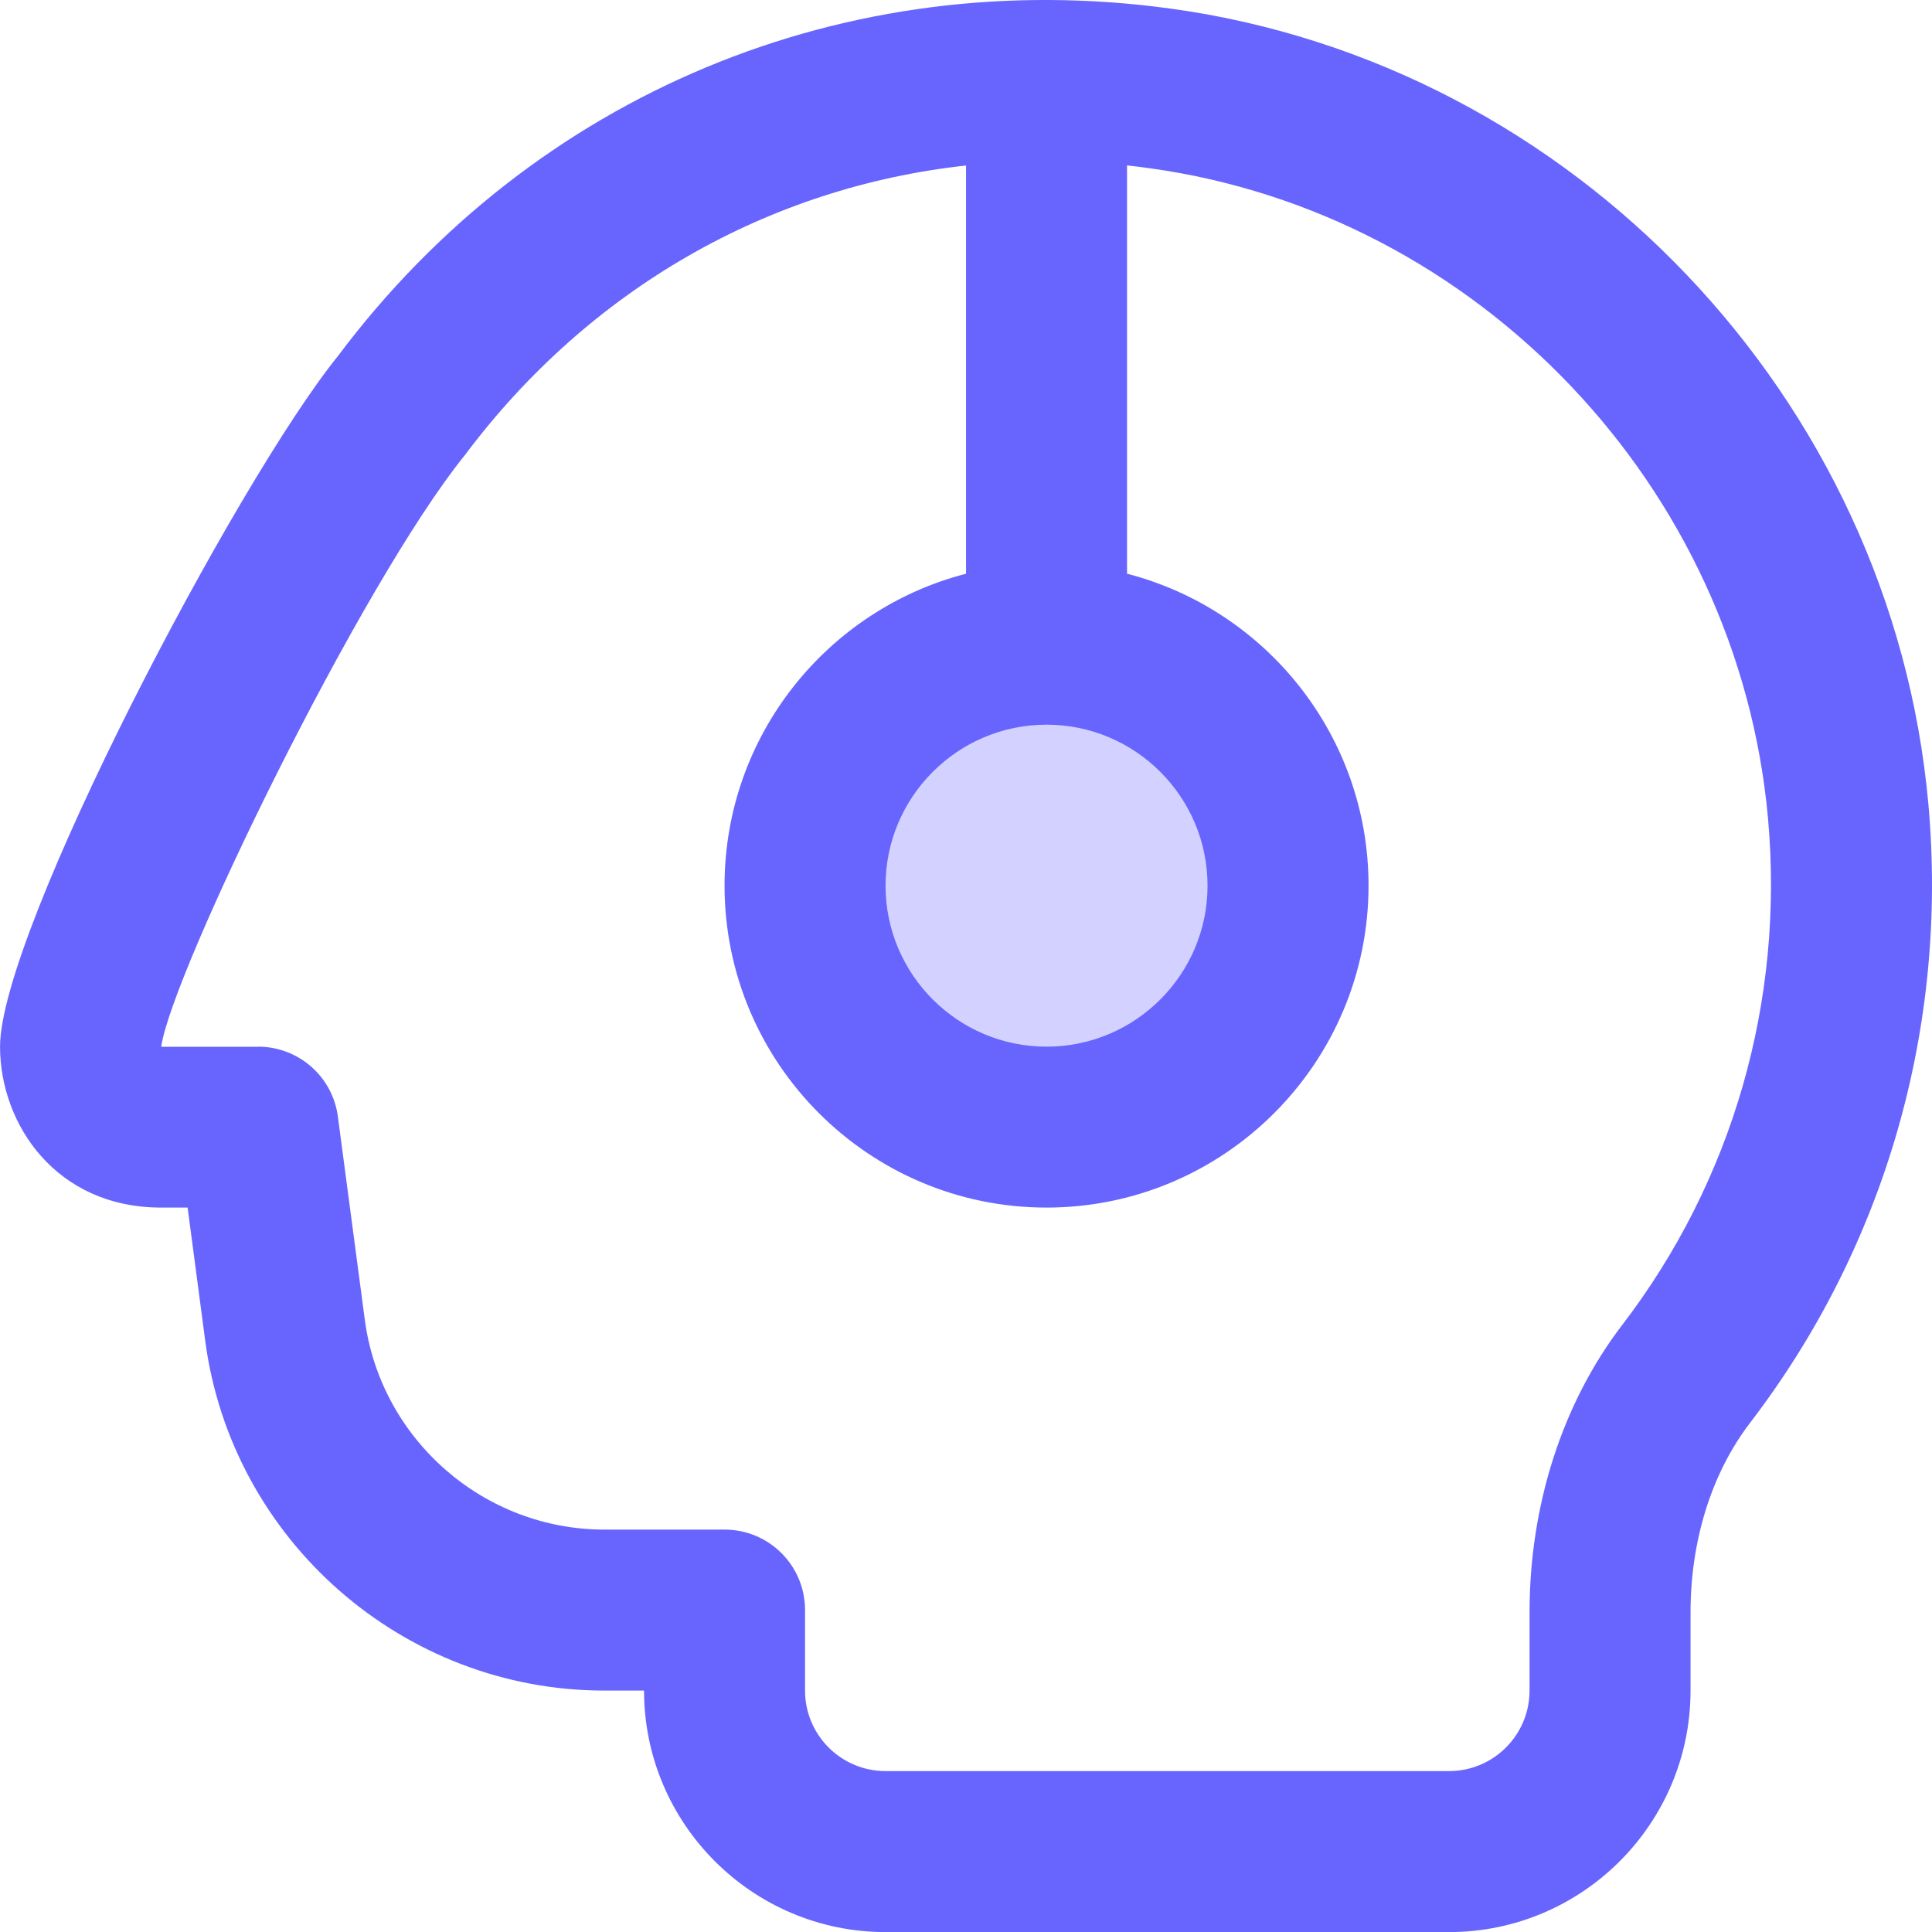
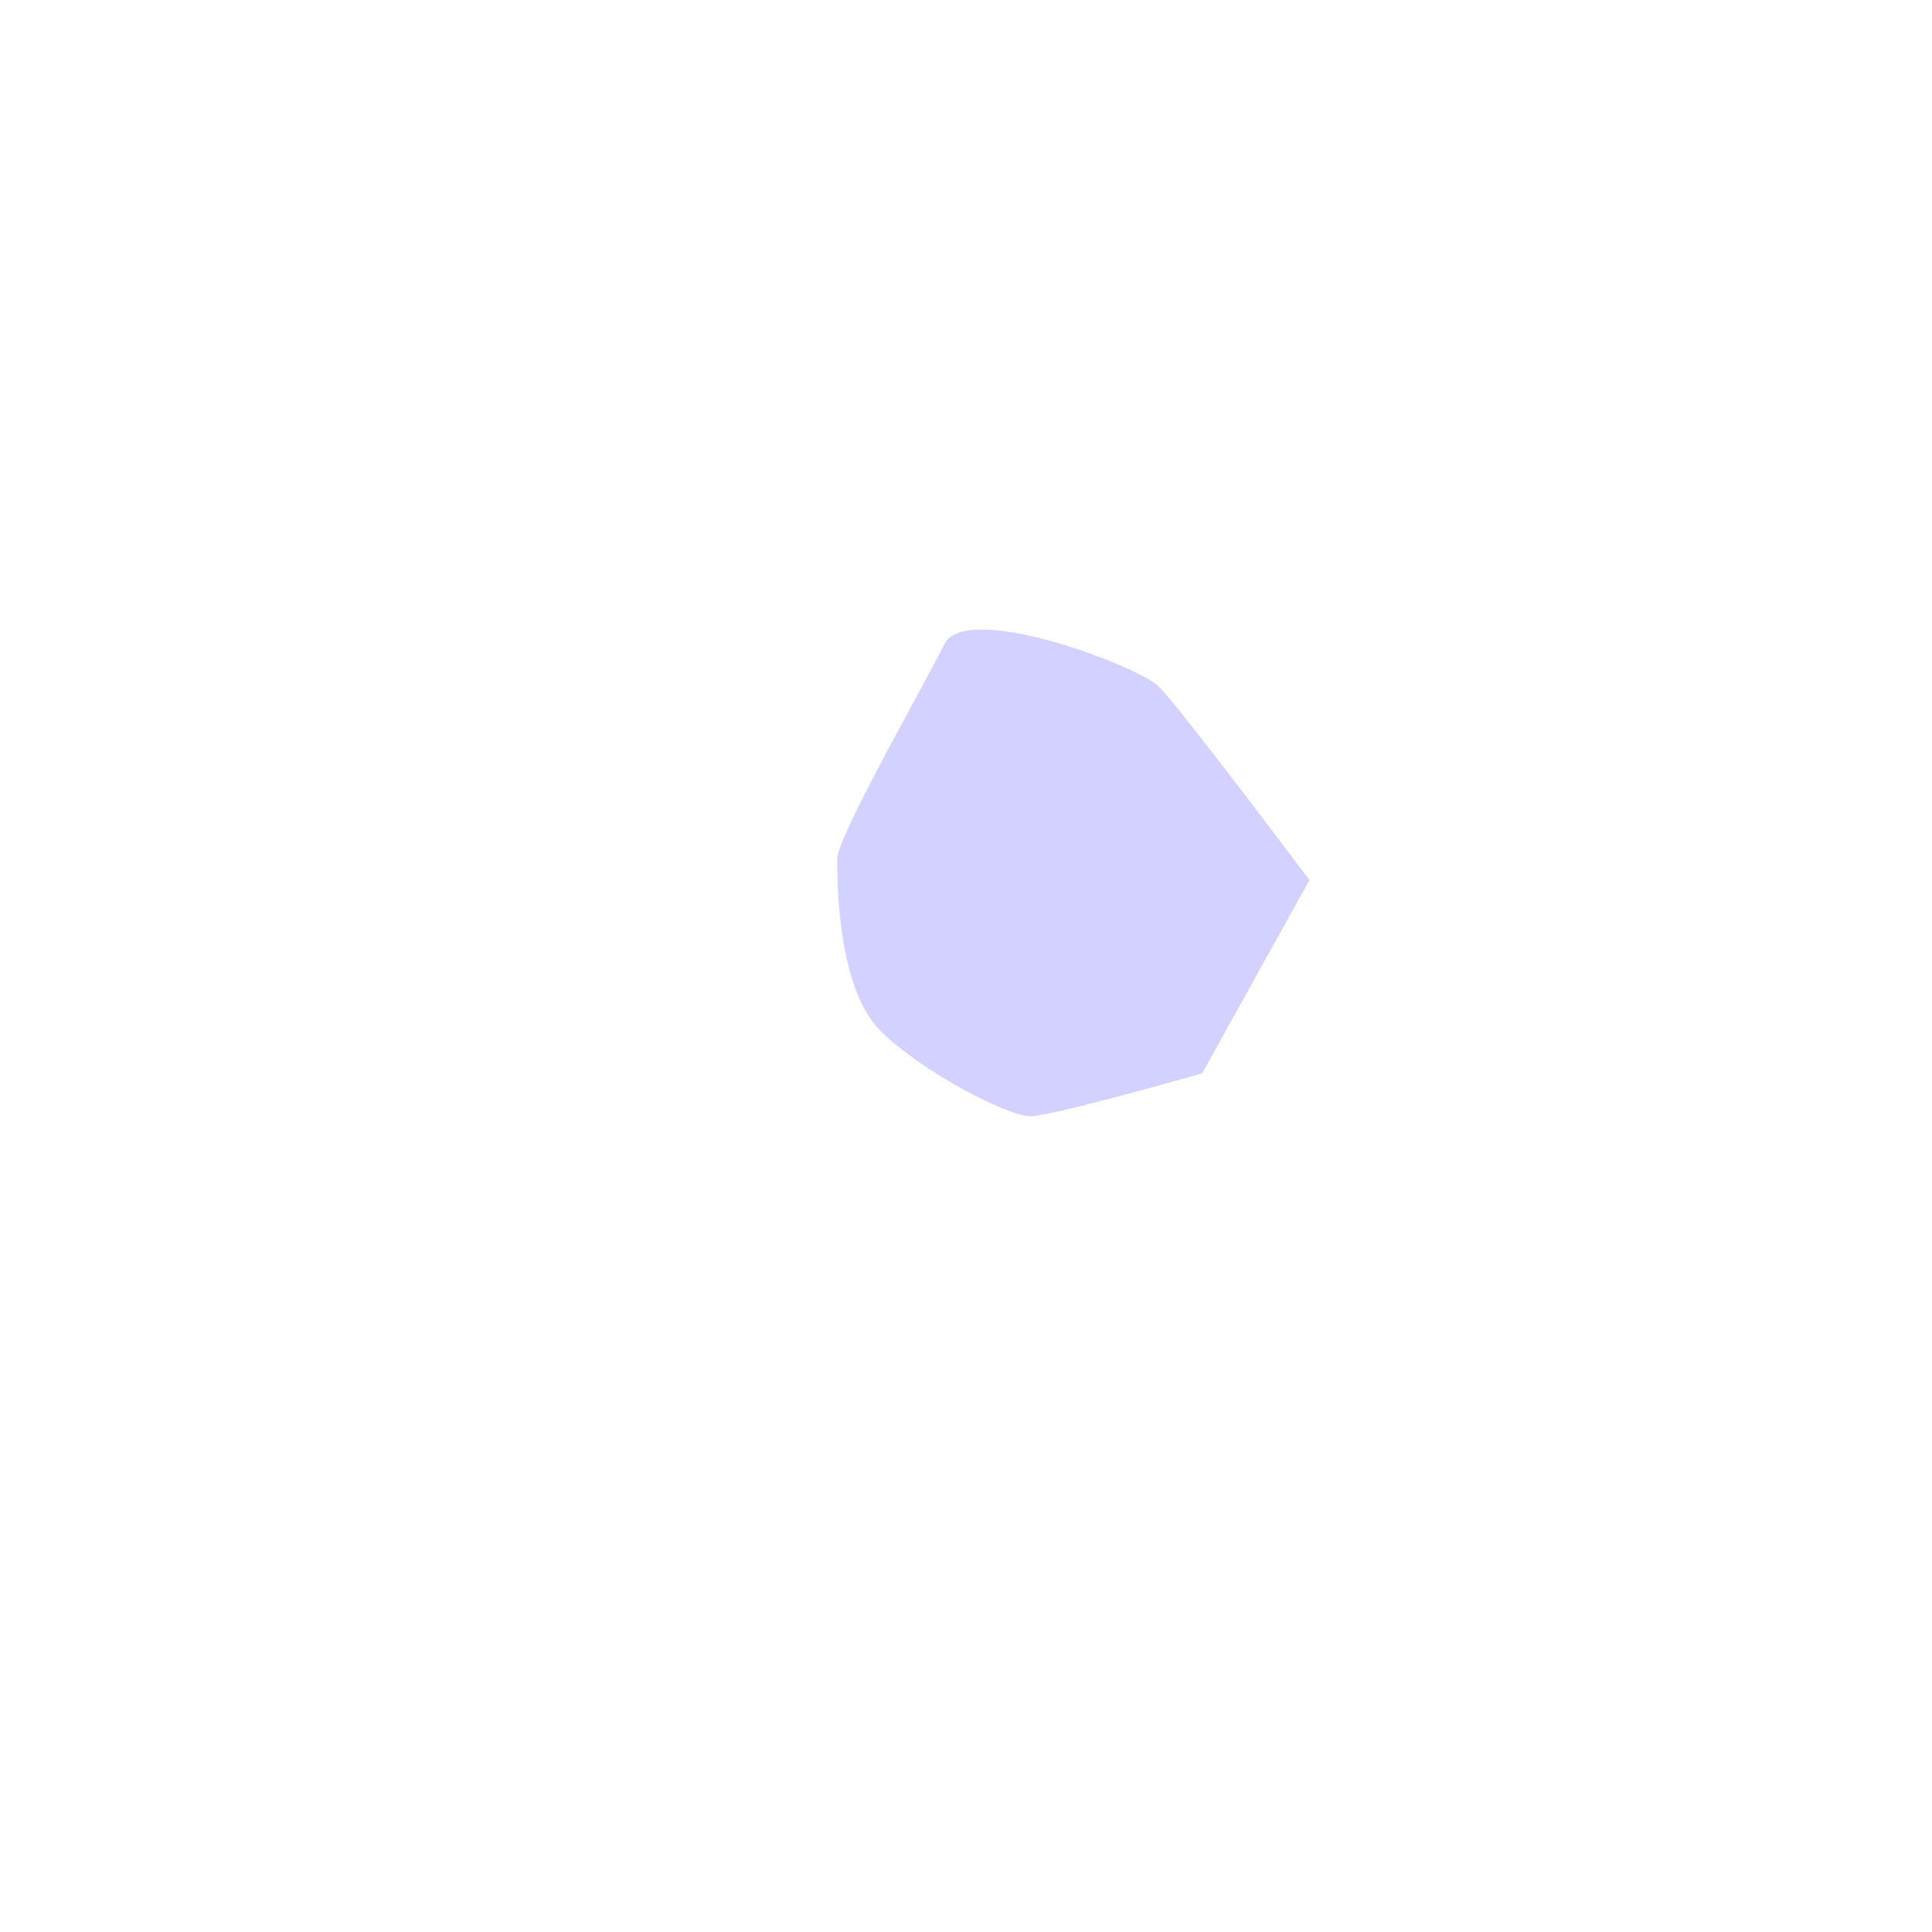
<svg xmlns="http://www.w3.org/2000/svg" width="45" height="45" viewBox="0 0 45 45" fill="none">
  <g clip-path="url(#clip0_2009_1074)">
-     <path d="M7.874 8.289C12.447 2.186 19.711 -0.84 27.277 0.202C36.644 1.491 44.062 9.277 44.915 18.72C45.383 23.914 43.91 29.034 40.762 33.141C39.867 34.311 39.376 35.878 39.376 37.556V39.377C39.376 42.478 36.852 45.002 33.751 45.002H20.626C17.525 45.002 15.001 42.478 15.001 39.377H14.075C9.391 39.377 5.395 35.876 4.78 31.23L4.37 28.127H3.751C1.315 28.127 0.001 26.196 0.001 24.377C0.001 21.714 5.498 11.227 7.874 8.289ZM24.376 16.879C22.308 16.879 20.626 18.561 20.626 20.629C20.626 22.697 22.308 24.379 24.376 24.379C26.444 24.379 28.126 22.697 28.126 20.629C28.126 18.561 26.444 16.879 24.376 16.879ZM6.012 24.379C6.953 24.379 7.748 25.076 7.87 26.008L8.497 30.739C8.866 33.525 11.264 35.627 14.075 35.627H16.876C17.913 35.627 18.751 36.465 18.751 37.502V39.377C18.751 40.412 19.591 41.252 20.626 41.252H33.751C34.786 41.252 35.626 40.412 35.626 39.377V37.556C35.626 35.059 36.393 32.679 37.784 30.861C40.357 27.503 41.564 23.31 41.18 19.056C40.482 11.334 34.422 4.967 26.767 3.917C26.594 3.892 26.422 3.872 26.251 3.853V13.363C29.483 14.197 31.876 17.137 31.876 20.627C31.876 24.763 28.512 28.127 24.376 28.127C20.24 28.127 16.876 24.763 16.876 20.627C16.876 17.137 19.268 14.197 22.501 13.363V3.855C17.911 4.357 13.739 6.716 10.833 10.594C8.382 13.624 3.989 22.693 3.755 24.381H6.012V24.379Z" fill="#6865FF" />
    <path opacity="0.3" d="M30.5 20.5L28 25C26.833 25.334 24.4 26 24 26C23.5 26 21.5 25 20.5 24C19.5 23 19.5 20.5 19.5 20C19.5 19.5 21.5 16 22 15C22.5 14 26.5 15.5 27 16C27.4 16.4 29.5 19.167 30.5 20.5Z" fill="#6865FF" />
  </g>
  <defs>
    <clipPath id="clip0_2009_1074">
      <rect width="45" height="45" fill="white" transform="matrix(-1 0 0 1 45 0)" />
    </clipPath>
  </defs>
</svg>